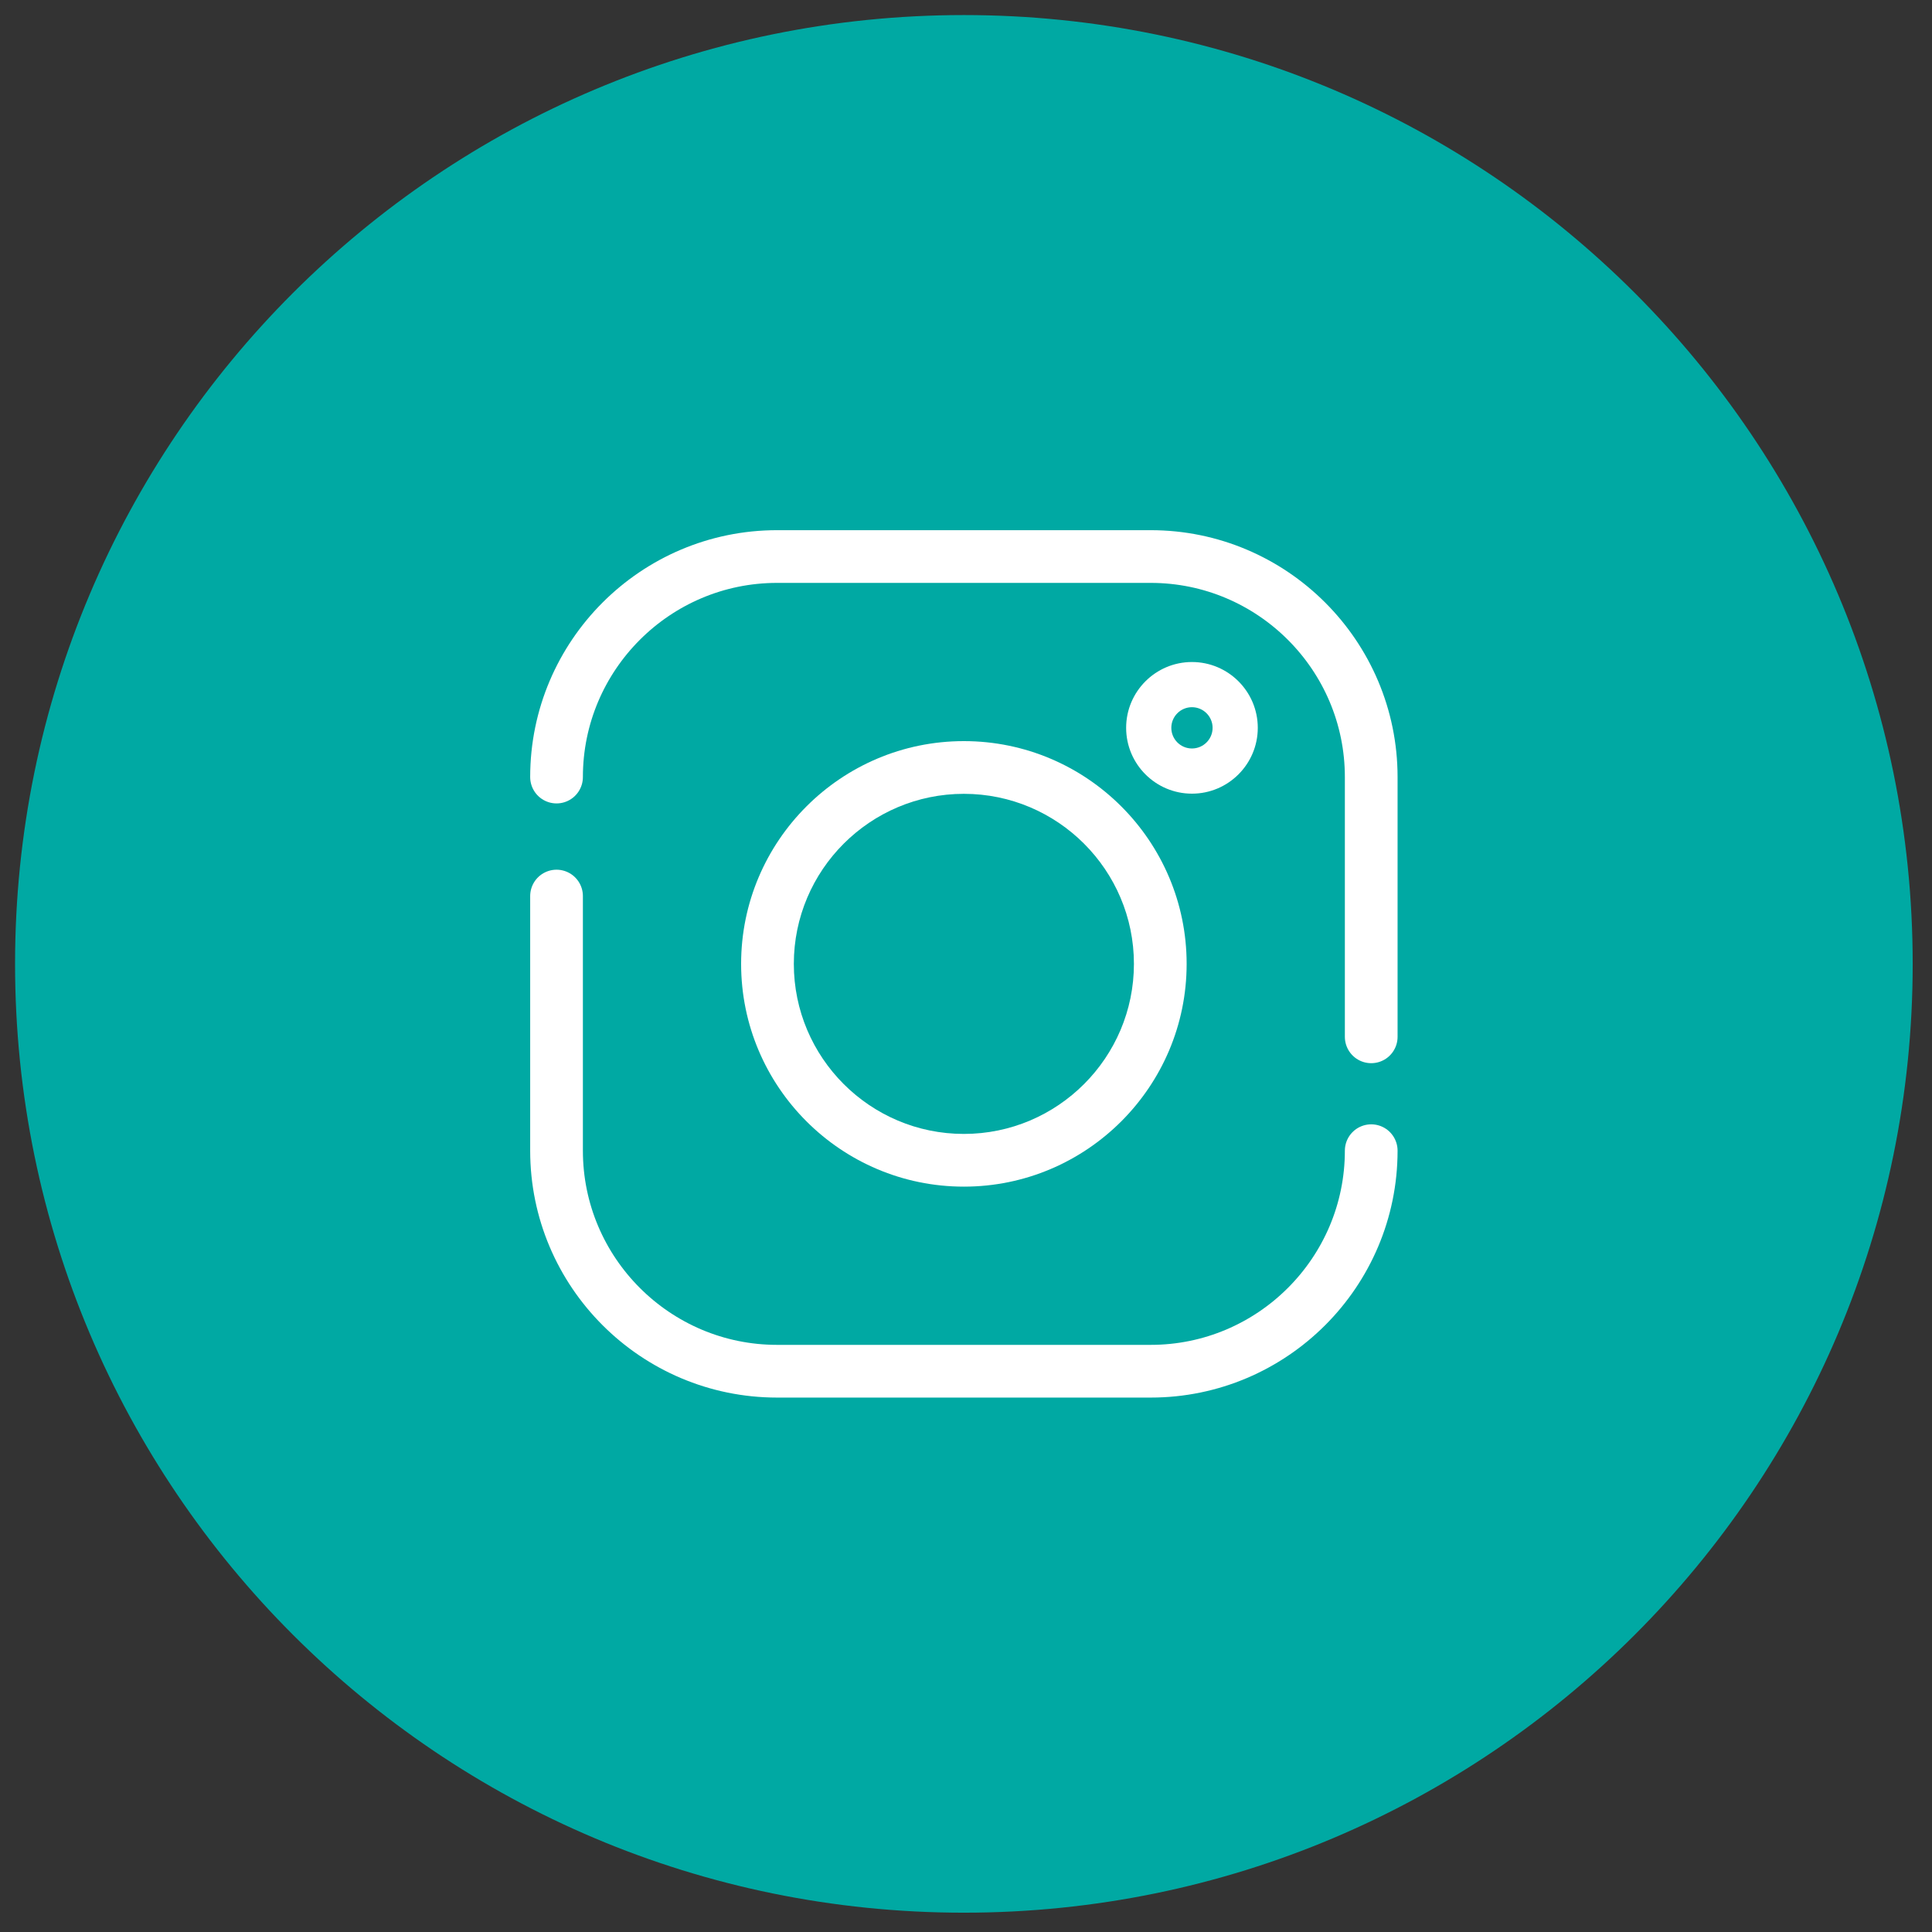
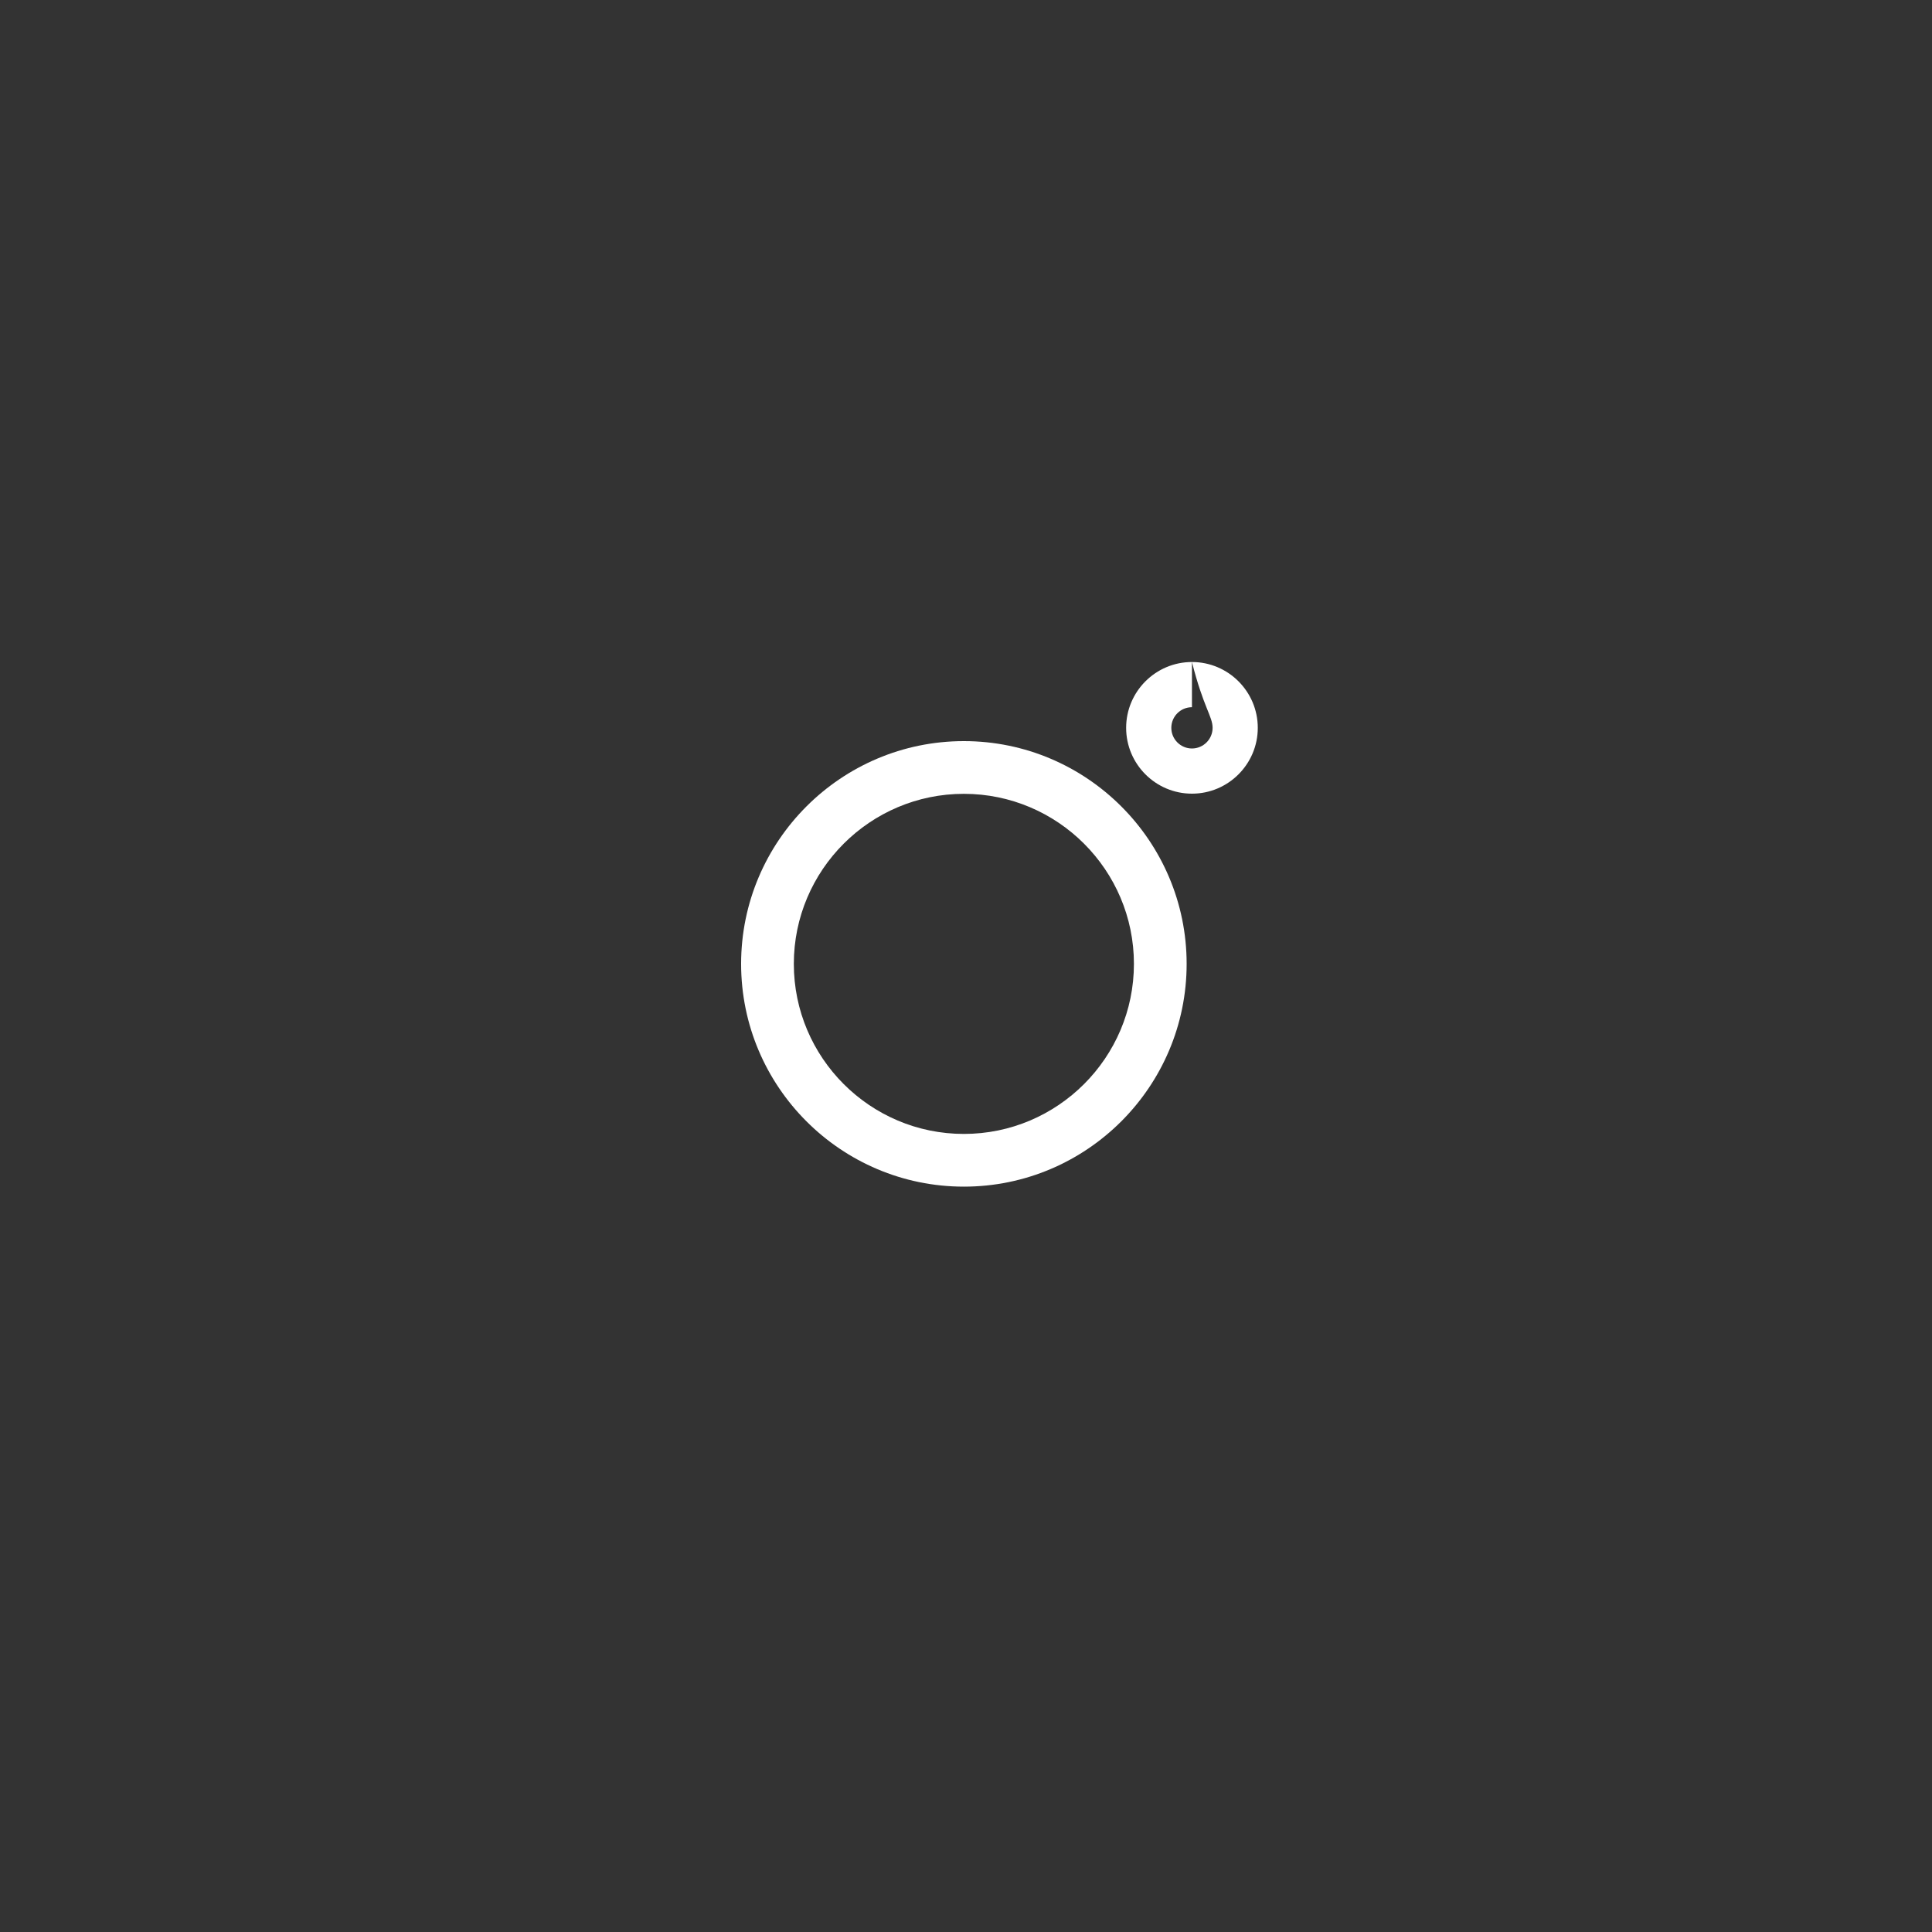
<svg xmlns="http://www.w3.org/2000/svg" width="100%" height="100%" viewBox="0 0 171 171" version="1.1" xml:space="preserve" style="fill-rule:evenodd;clip-rule:evenodd;stroke-linecap:round;stroke-linejoin:round;stroke-miterlimit:10;">
  <rect x="0" y="0" width="171" height="171" fill="#333333" stroke="none" />
  <g transform="matrix(1.333,0,0,1.333,0,0)">
    <g transform="matrix(1,0,0,1,127,64)">
-       <path d="M0,0C0,34.794 -28.206,63 -63,63C-97.794,63 -126,34.794 -126,0C-126,-34.794 -97.794,-63 -63,-63C-28.206,-63 0,-34.794 0,0" style="fill:rgb(0,169,163);fill-rule:nonzero;" />
-     </g>
+       </g>
    <g transform="matrix(1,0,0,1,36.953,68.503)">
-       <path d="M0,-9.006L0,7.901C0,15.975 6.569,22.544 14.643,22.544L39.451,22.544C47.525,22.544 54.094,15.975 54.094,7.901M54.094,0.341L54.094,-16.907C54.094,-24.981 47.525,-31.55 39.451,-31.55L14.643,-31.55C6.569,-31.55 0,-24.981 0,-16.907" style="fill:none;stroke:white;stroke-width:3.5px;" />
-     </g>
+       </g>
    <g transform="matrix(1,0,0,1,64,78.791)">
      <path d="M0,-29.582C-8.155,-29.582 -14.791,-22.947 -14.791,-14.791C-14.791,-6.635 -8.155,0 0,0C8.156,0 14.791,-6.635 14.791,-14.791C14.791,-22.947 8.156,-29.582 0,-29.582M0,-26.082C6.226,-26.082 11.291,-21.017 11.291,-14.791C11.291,-8.564 6.226,-3.5 0,-3.5C-6.226,-3.5 -11.291,-8.564 -11.291,-14.791C-11.291,-21.017 -6.226,-26.082 0,-26.082" style="fill:white;fill-rule:nonzero;" />
    </g>
    <g transform="matrix(1,0,0,1,79.144,52.698)">
-       <path d="M0,-8.741C-2.41,-8.741 -4.37,-6.78 -4.37,-4.371C-4.37,-1.961 -2.41,0 0,0C2.41,0 4.371,-1.961 4.371,-4.371C4.371,-6.781 2.41,-8.741 0,-8.741M0,-5.741C0.756,-5.741 1.371,-5.127 1.371,-4.371C1.371,-3.615 0.756,-3 0,-3C-0.756,-3 -1.37,-3.615 -1.37,-4.371C-1.37,-5.127 -0.756,-5.741 0,-5.741" style="fill:white;fill-rule:nonzero;" />
+       <path d="M0,-8.741C-2.41,-8.741 -4.37,-6.78 -4.37,-4.371C-4.37,-1.961 -2.41,0 0,0C2.41,0 4.371,-1.961 4.371,-4.371C4.371,-6.781 2.41,-8.741 0,-8.741C0.756,-5.741 1.371,-5.127 1.371,-4.371C1.371,-3.615 0.756,-3 0,-3C-0.756,-3 -1.37,-3.615 -1.37,-4.371C-1.37,-5.127 -0.756,-5.741 0,-5.741" style="fill:white;fill-rule:nonzero;" />
    </g>
  </g>
</svg>